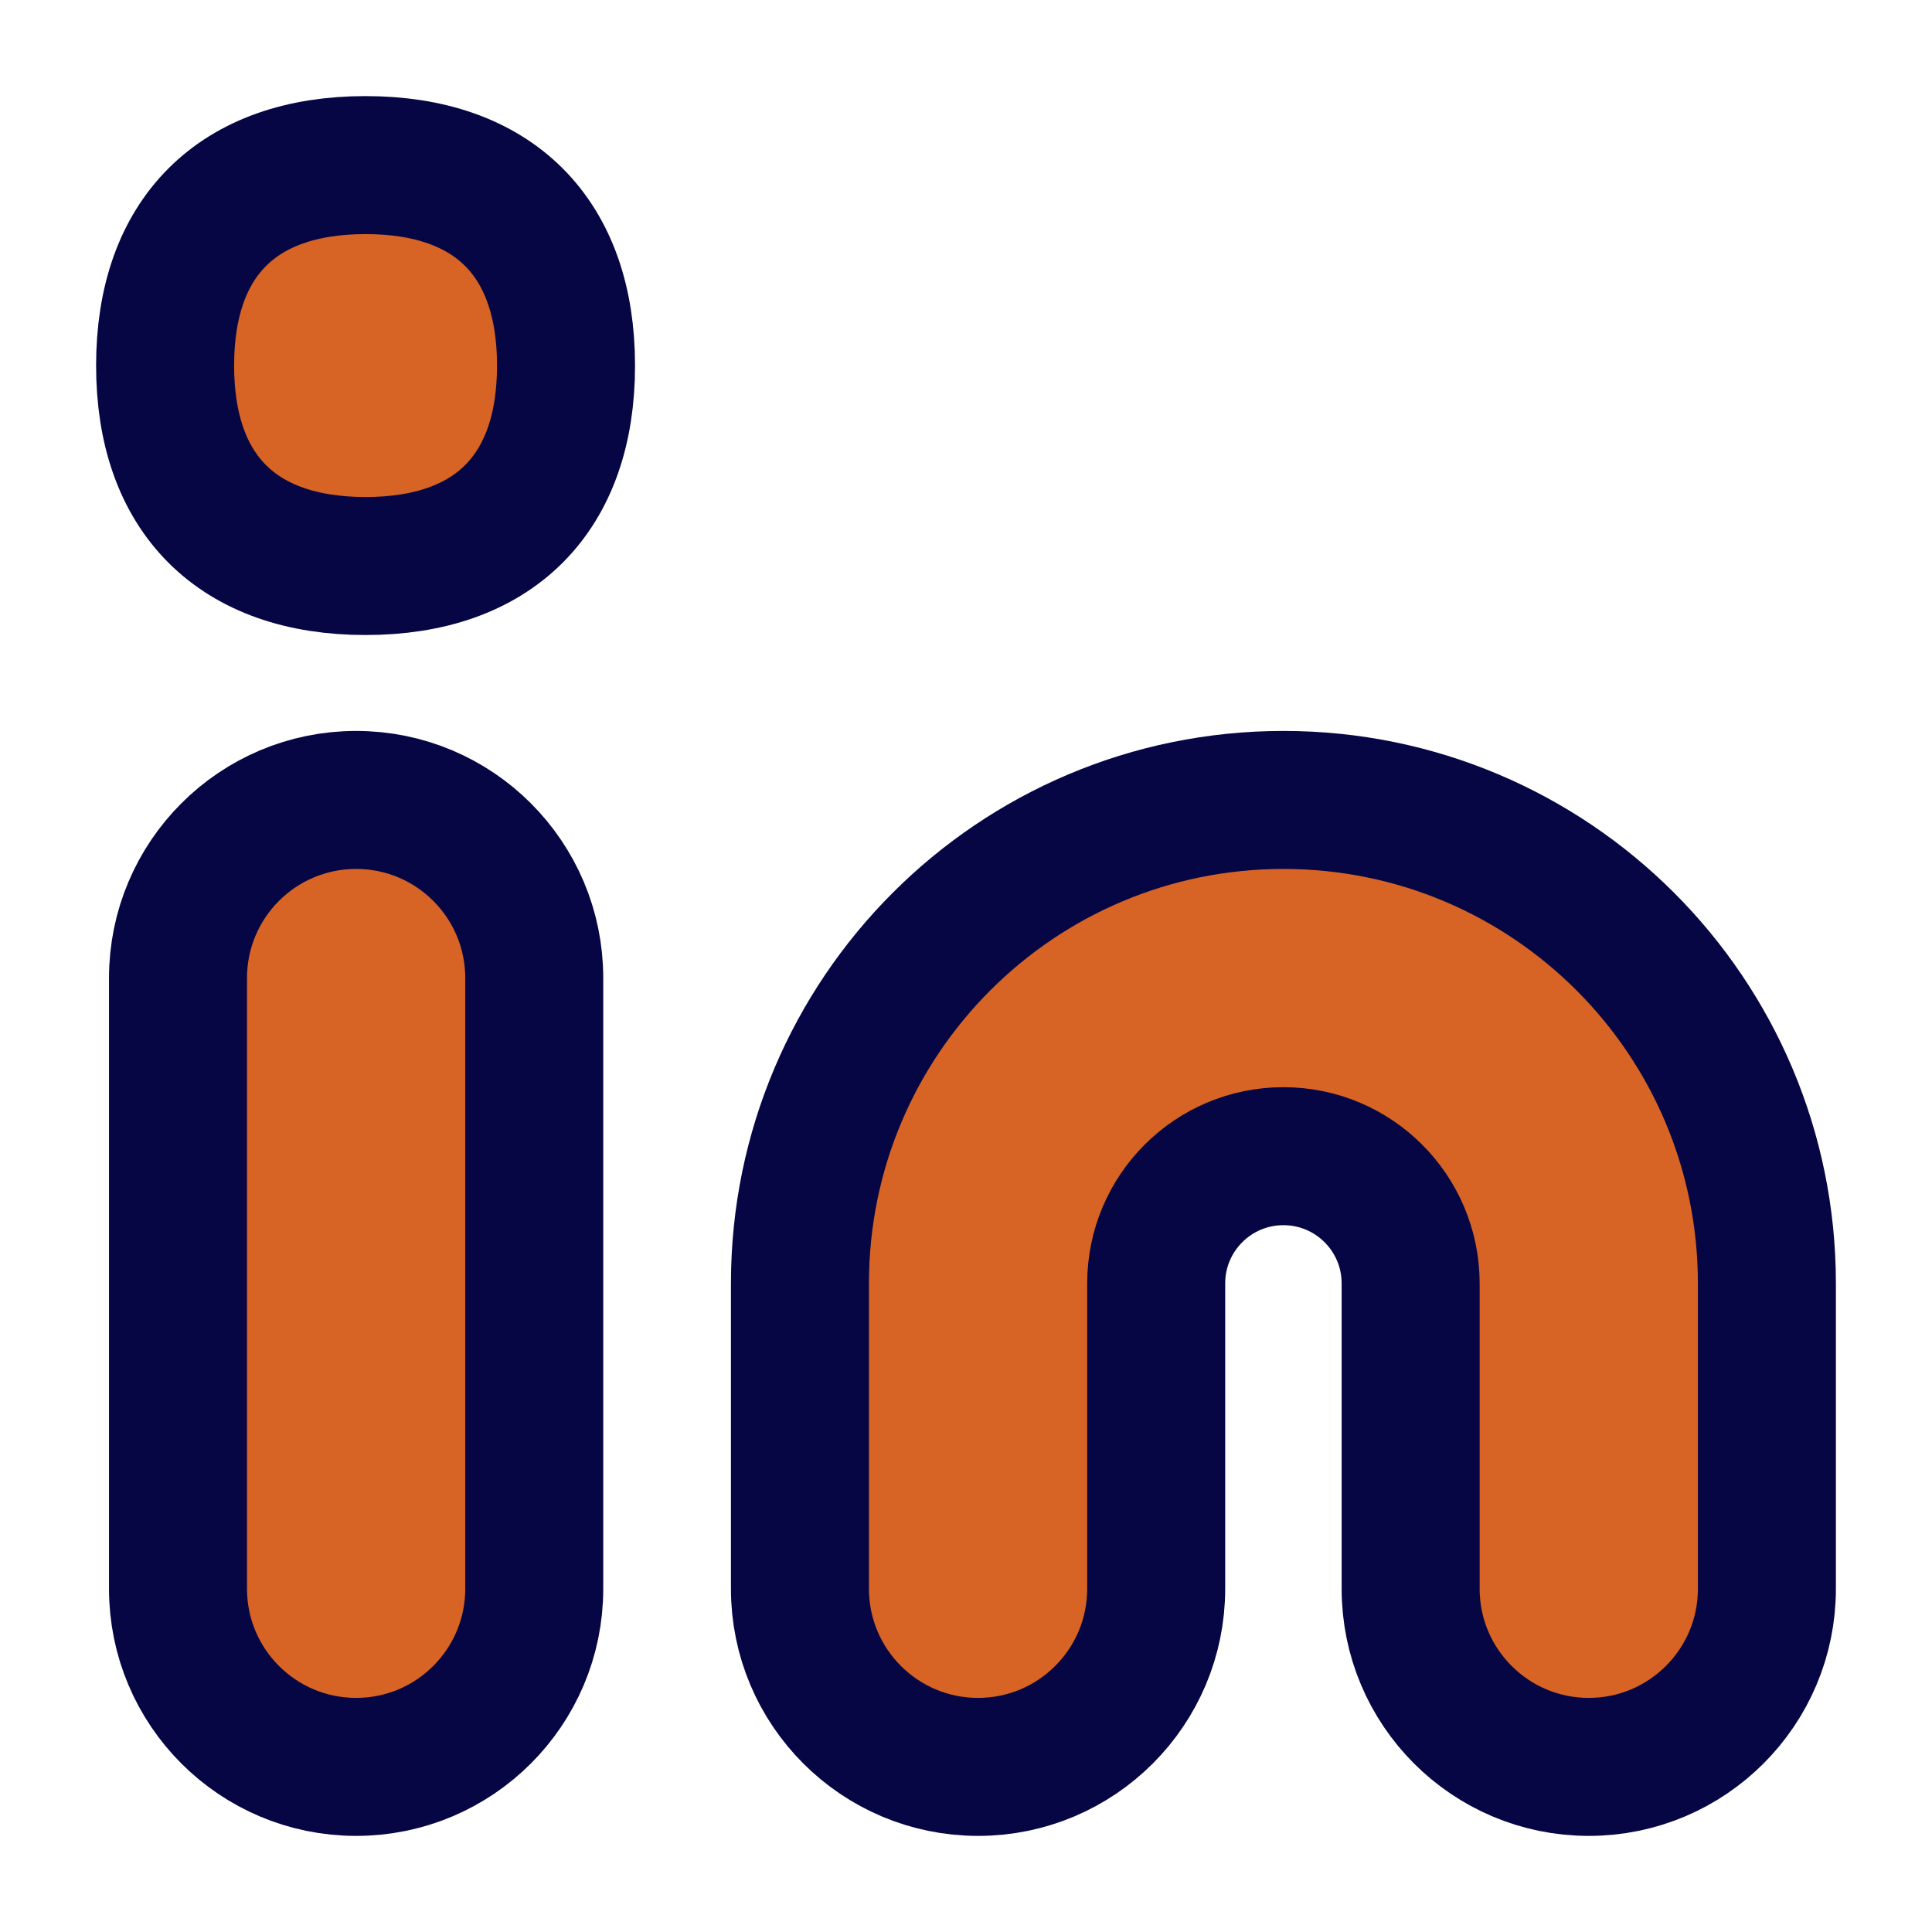
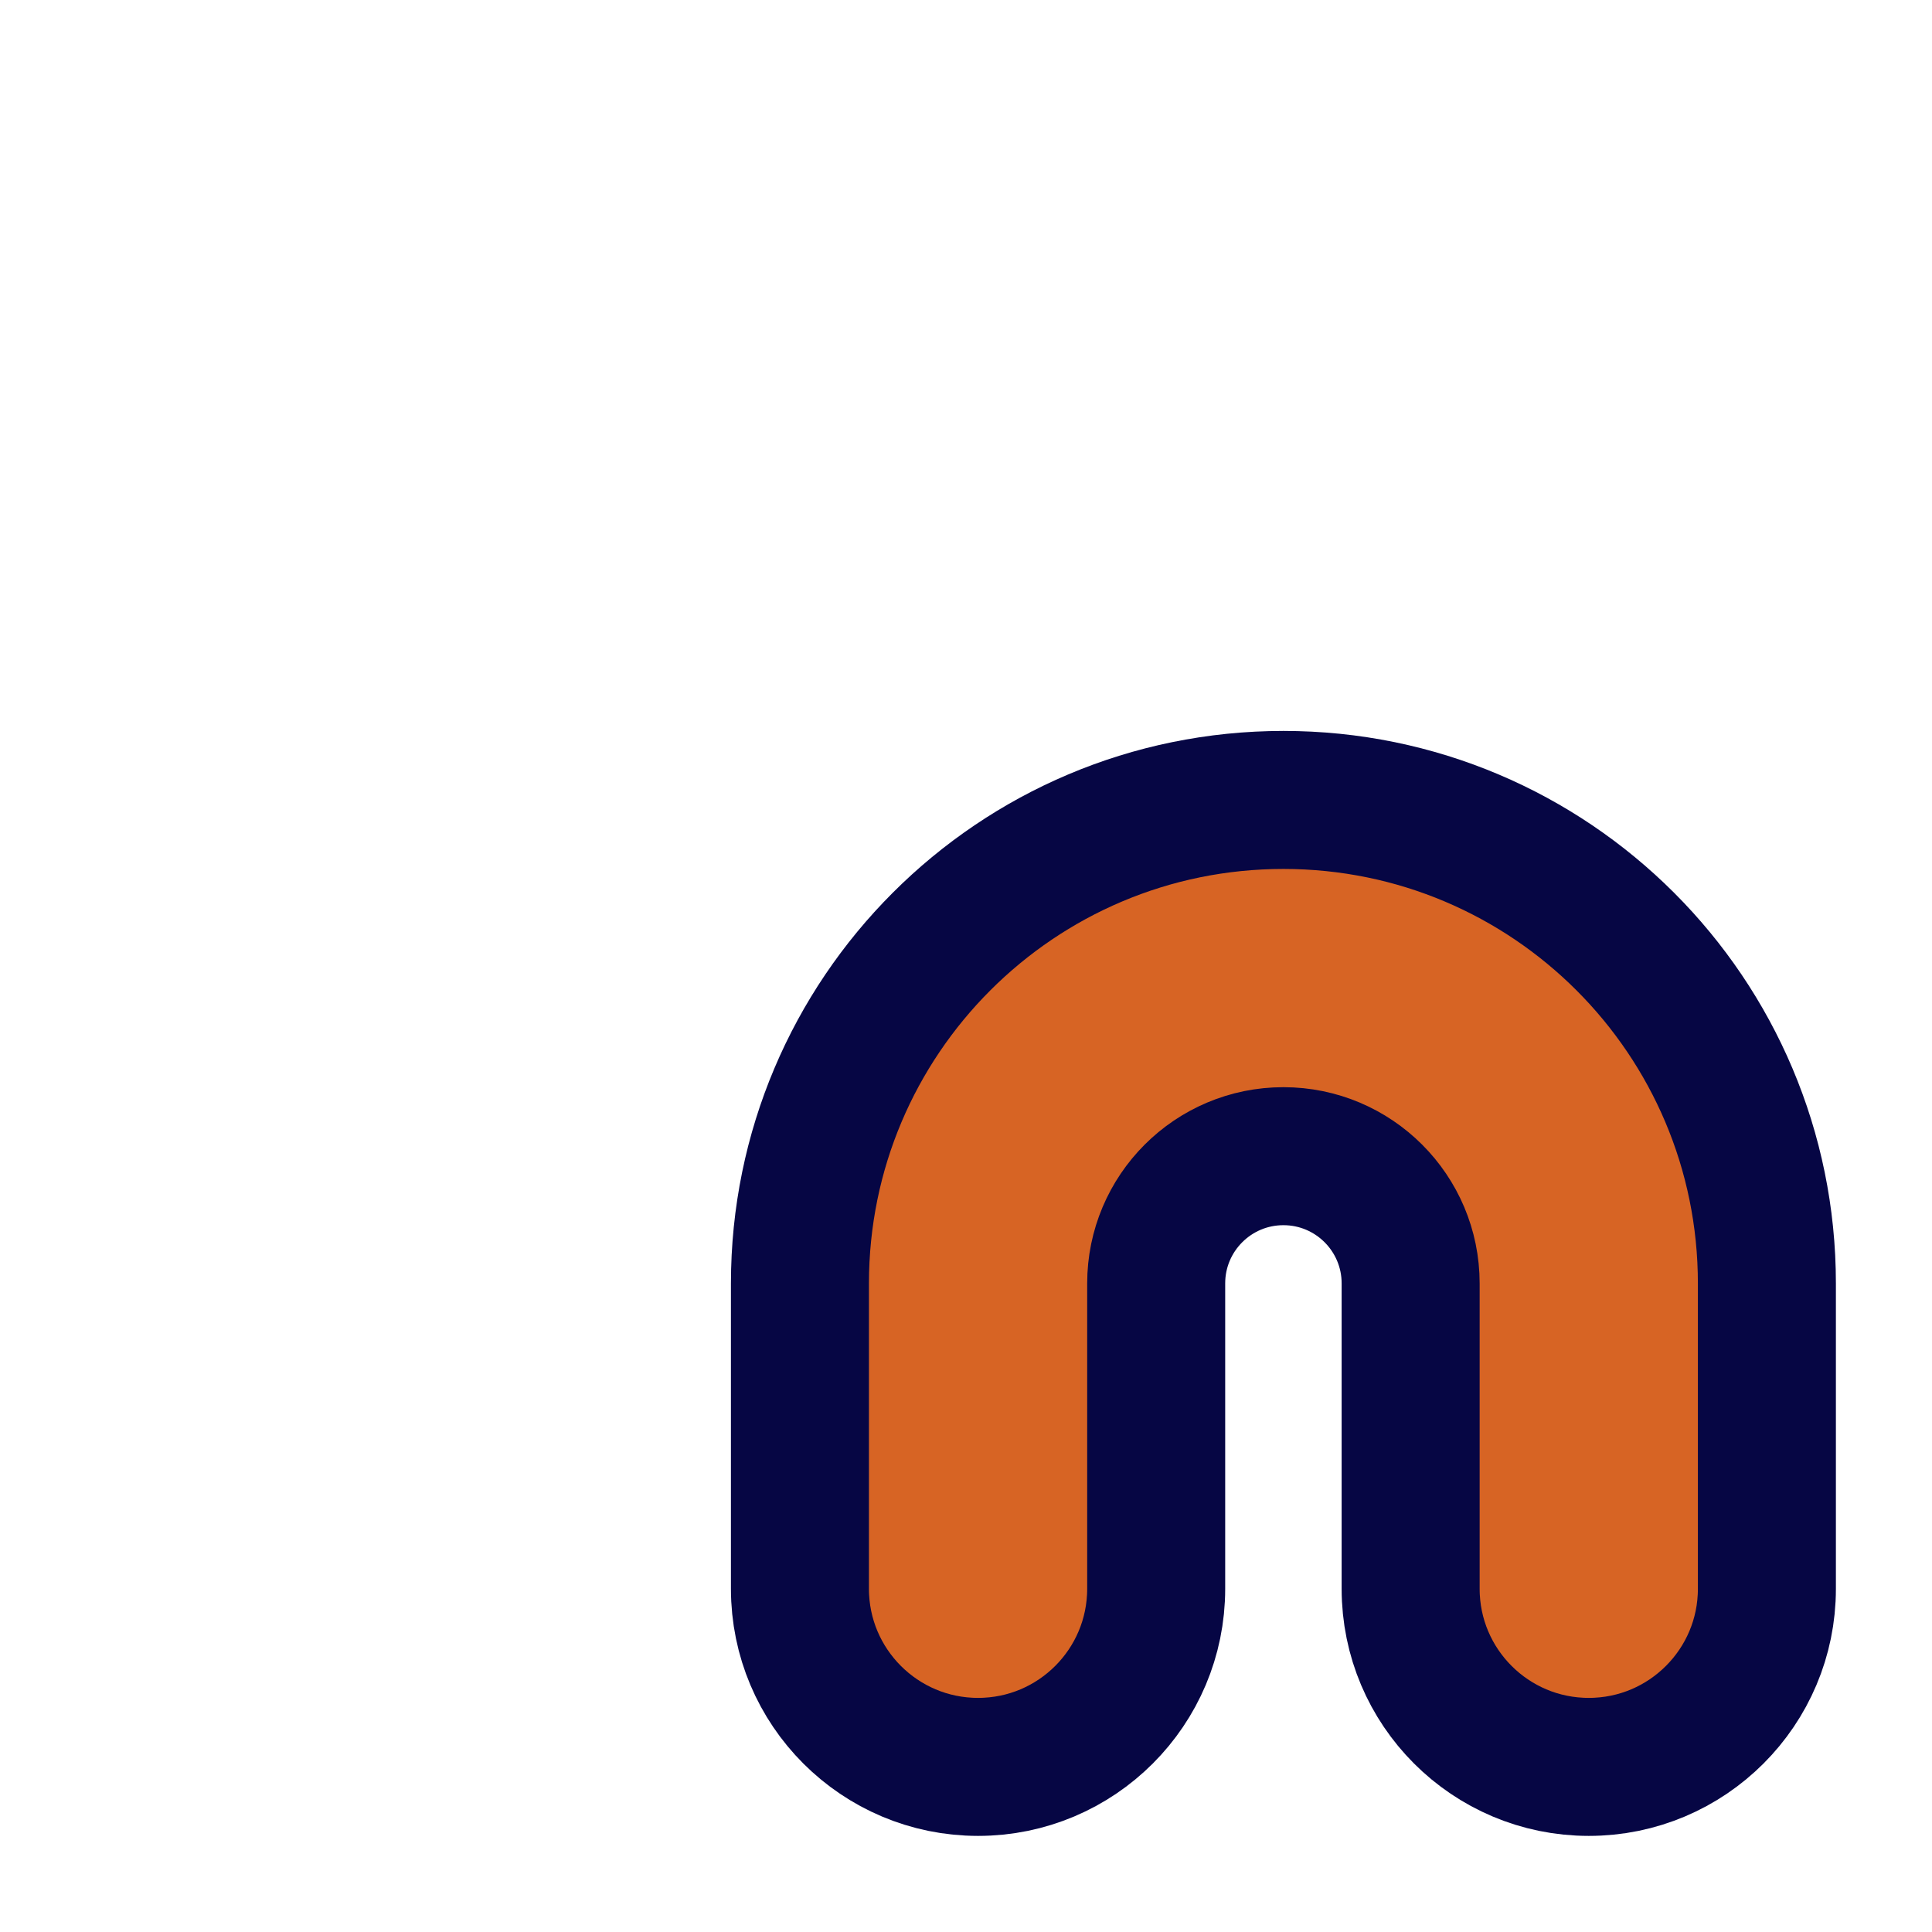
<svg xmlns="http://www.w3.org/2000/svg" fill="none" viewBox="-10.715 -10.715 300 300" id="Linkedin-Logo--Streamline-Flex" height="300" width="300">
  <desc>Linkedin Logo Streamline Icon: https://streamlinehq.com</desc>
  <g id="linkedin--network-linkedin-professional">
-     <path id="Vector 229 (Stroke)" fill="#d76424" fill-rule="evenodd" d="M44.584 113.499c15.275 0 27.659 12.383 27.659 27.659V235.989c0 15.276 -12.383 27.658 -27.659 27.658 -15.275 0 -27.659 -12.382 -27.659 -27.658V141.158c0 -15.275 12.383 -27.659 27.659 -27.659Z" clip-rule="evenodd" stroke-width="21.43" />
-     <path id="Vector 230 (Stroke)" fill="#d76424" fill-rule="evenodd" d="M188.573 168.817c-10.911 0 -19.756 8.845 -19.756 19.756V235.989c0 15.276 -12.383 27.658 -27.659 27.658 -15.275 0 -27.659 -12.382 -27.659 -27.658V188.573c0 -41.462 33.612 -75.074 75.074 -75.074 41.462 0 75.074 33.612 75.074 75.074V235.989c0 15.276 -12.382 27.658 -27.658 27.658 -15.276 0 -27.66 -12.382 -27.66 -27.658V188.573c0 -10.911 -8.845 -19.756 -19.756 -19.756Z" clip-rule="evenodd" stroke-width="21.43" />
-     <path id="Vector 229 (Stroke)_2" fill-rule="evenodd" stroke="#060644" stroke-linecap="round" stroke-linejoin="round" d="M44.584 113.499c15.275 0 27.659 12.383 27.659 27.659V235.989c0 15.276 -12.383 27.658 -27.659 27.658 -15.276 0 -27.659 -12.382 -27.659 -27.658V141.158c0 -15.275 12.383 -27.659 27.659 -27.659Z" clip-rule="evenodd" stroke-width="21.43" />
+     <path id="Vector 230 (Stroke)" fill="#d76424" fill-rule="evenodd" d="M188.573 168.817c-10.911 0 -19.756 8.845 -19.756 19.756V235.989c0 15.276 -12.383 27.658 -27.659 27.658 -15.275 0 -27.659 -12.382 -27.659 -27.658V188.573c0 -41.462 33.612 -75.074 75.074 -75.074 41.462 0 75.074 33.612 75.074 75.074V235.989c0 15.276 -12.382 27.658 -27.658 27.658 -15.276 0 -27.66 -12.382 -27.66 -27.658V188.573Z" clip-rule="evenodd" stroke-width="21.43" />
    <path id="Vector 230 (Stroke)_2" fill-rule="evenodd" stroke="#060644" stroke-linecap="round" stroke-linejoin="round" d="M188.573 168.817c-10.911 0 -19.756 8.845 -19.756 19.756V235.989c0 15.276 -12.383 27.658 -27.659 27.658 -15.275 0 -27.659 -12.382 -27.659 -27.658V188.573c0 -41.462 33.612 -75.074 75.074 -75.074 41.462 0 75.074 33.612 75.074 75.074V235.989c0 15.276 -12.382 27.658 -27.658 27.658 -15.276 0 -27.66 -12.382 -27.66 -27.658V188.573c0 -10.911 -8.845 -19.756 -19.756 -19.756Z" clip-rule="evenodd" stroke-width="21.43" />
-     <path id="Vector" fill="#d76424" d="M46.051 14.922c19.922 0 31.127 11.206 31.127 31.127s-11.206 31.127 -31.127 31.127S14.923 65.971 14.923 46.05 26.129 14.922 46.051 14.922Z" stroke-width="21.43" />
-     <path id="Vector_2" stroke="#060644" stroke-linecap="round" stroke-linejoin="round" d="M46.051 14.922c19.922 0 31.127 11.206 31.127 31.127s-11.206 31.127 -31.127 31.127S14.923 65.971 14.923 46.05 26.129 14.922 46.051 14.922Z" stroke-width="21.43" />
  </g>
</svg>